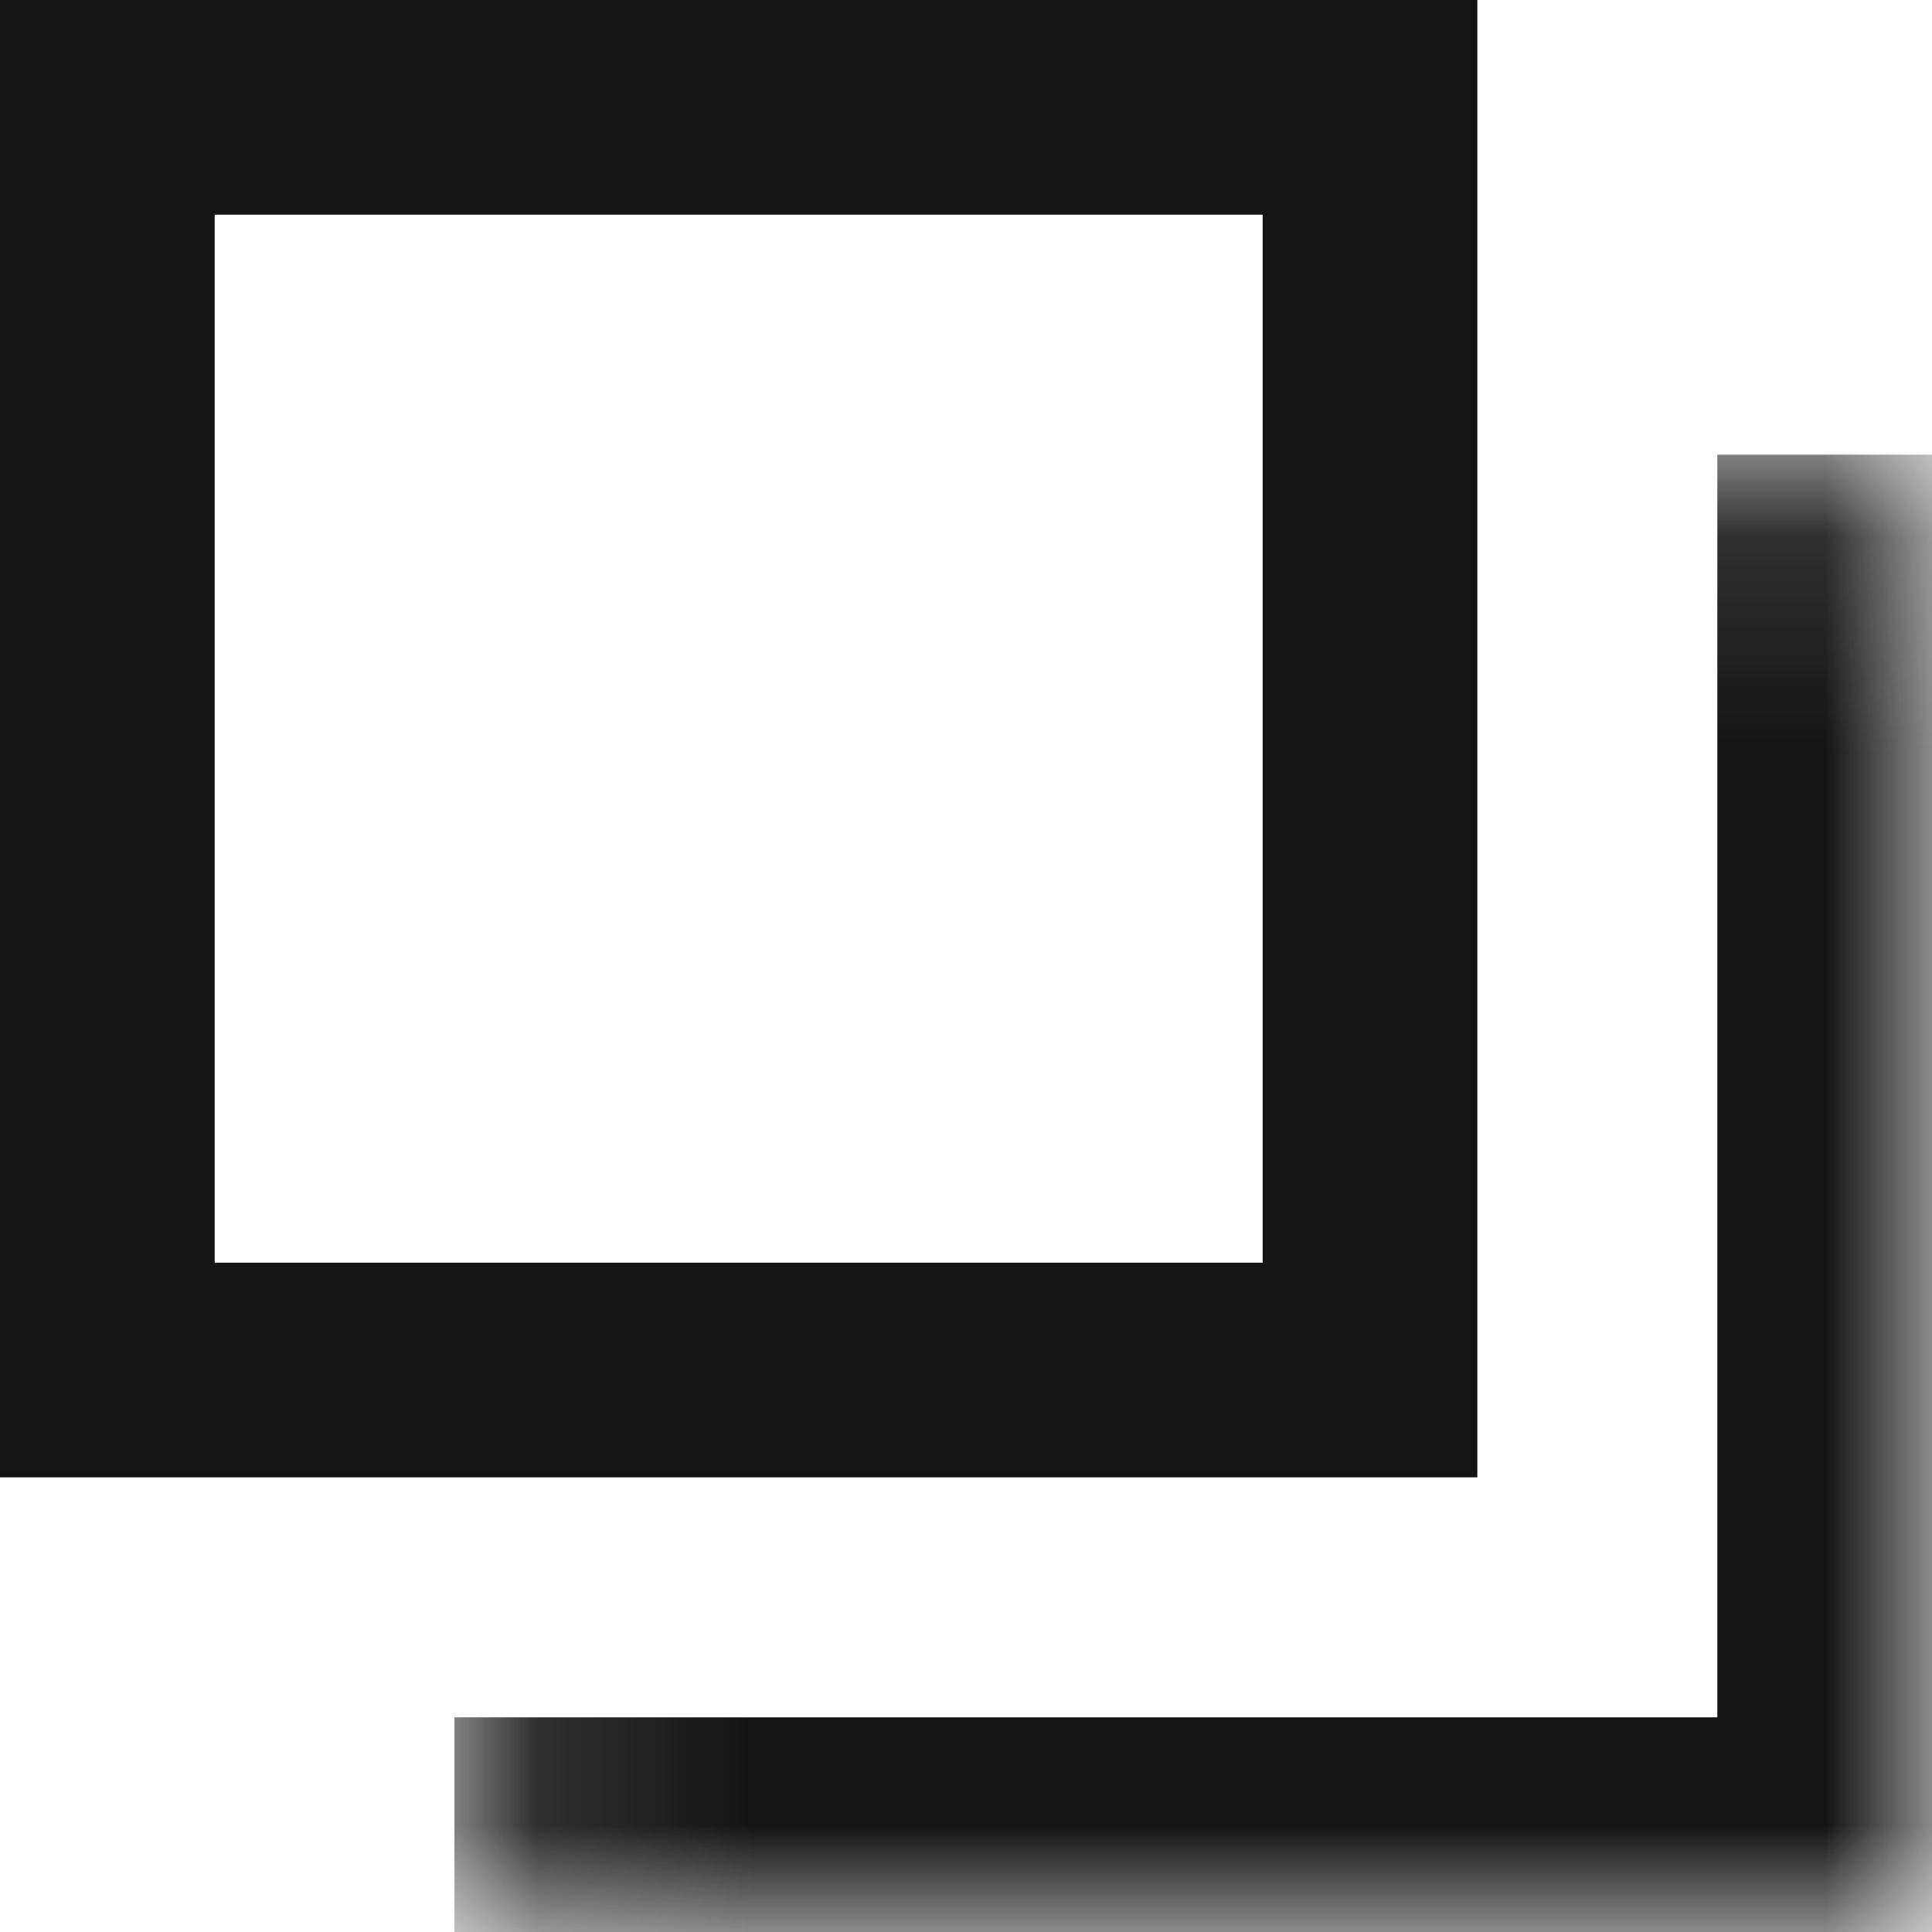
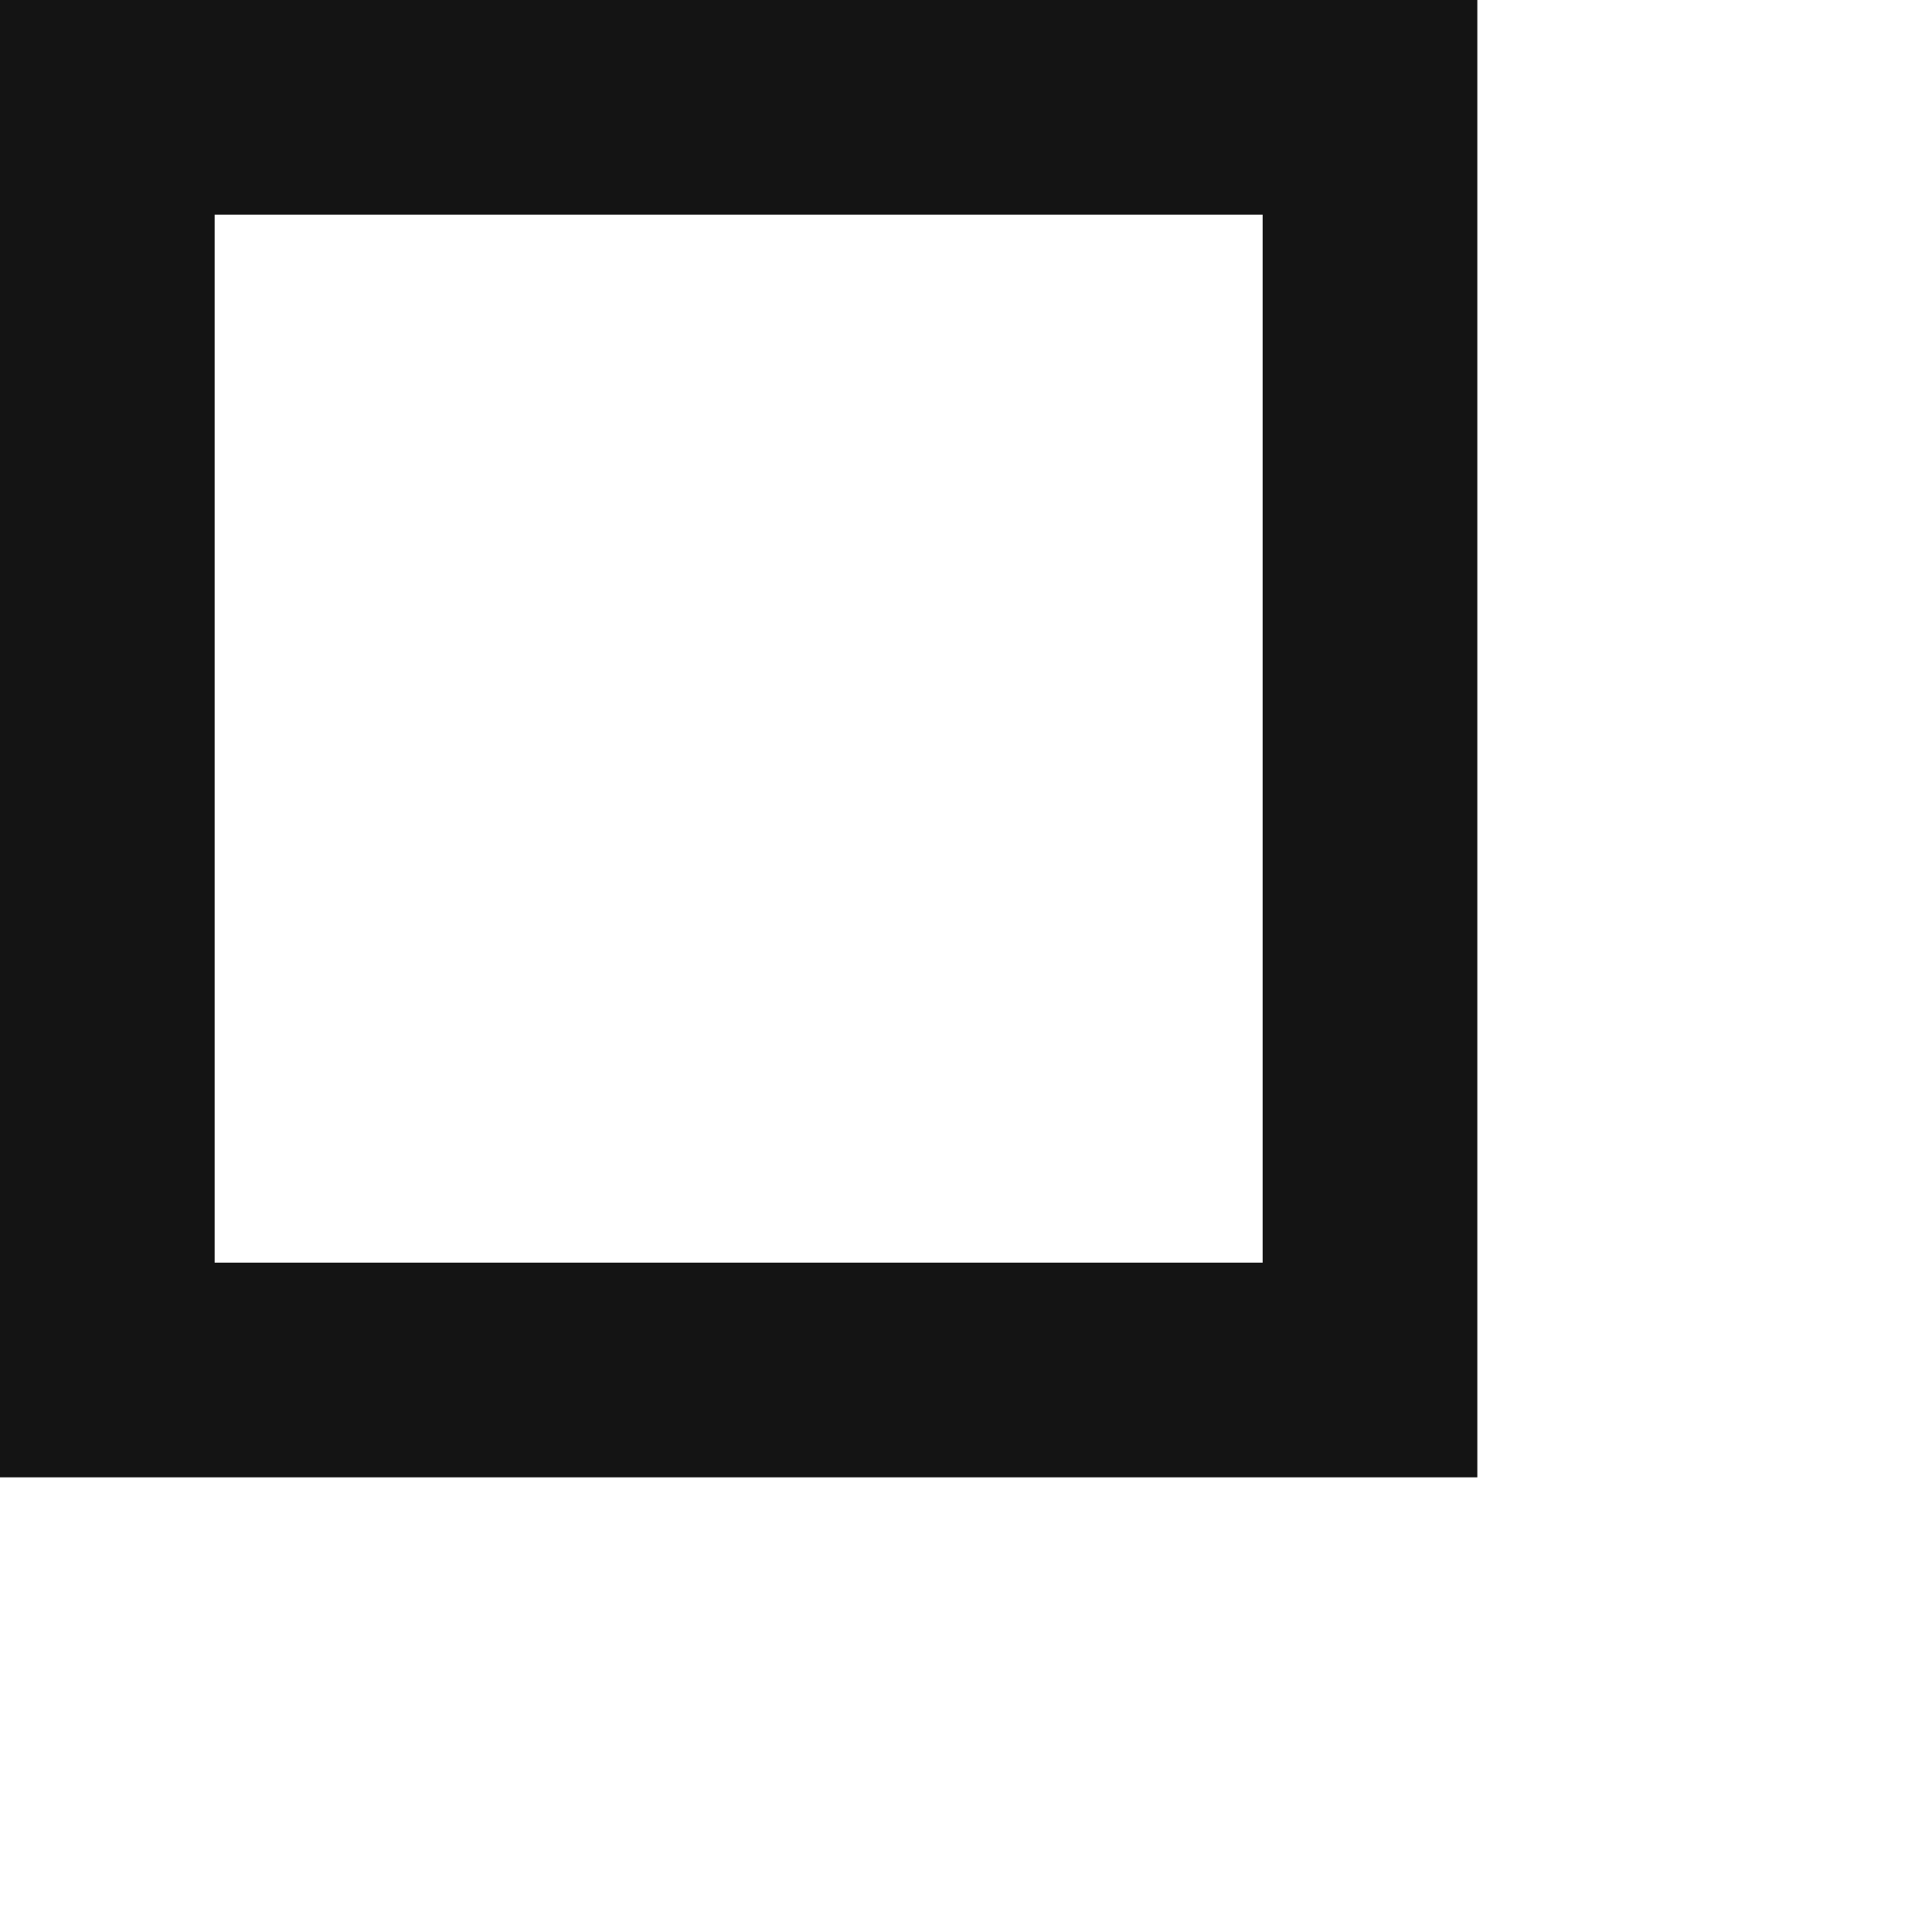
<svg xmlns="http://www.w3.org/2000/svg" width="9" height="9" viewBox="0 0 9 9" fill="none">
  <rect x="0.5" y="0.5" width="5.882" height="5.882" stroke="#141414" />
  <mask id="path-2-inside-1_2451_12962" fill="white">
    <path d="M2.117 2.118H9V9H2.117V2.118Z" />
  </mask>
-   <path d="M9 9V10H10V9H9ZM9 2.118H8V9H9H10V2.118H9ZM9 9V8H2.117V9V10H9V9Z" fill="#141414" mask="url(#path-2-inside-1_2451_12962)" />
</svg>